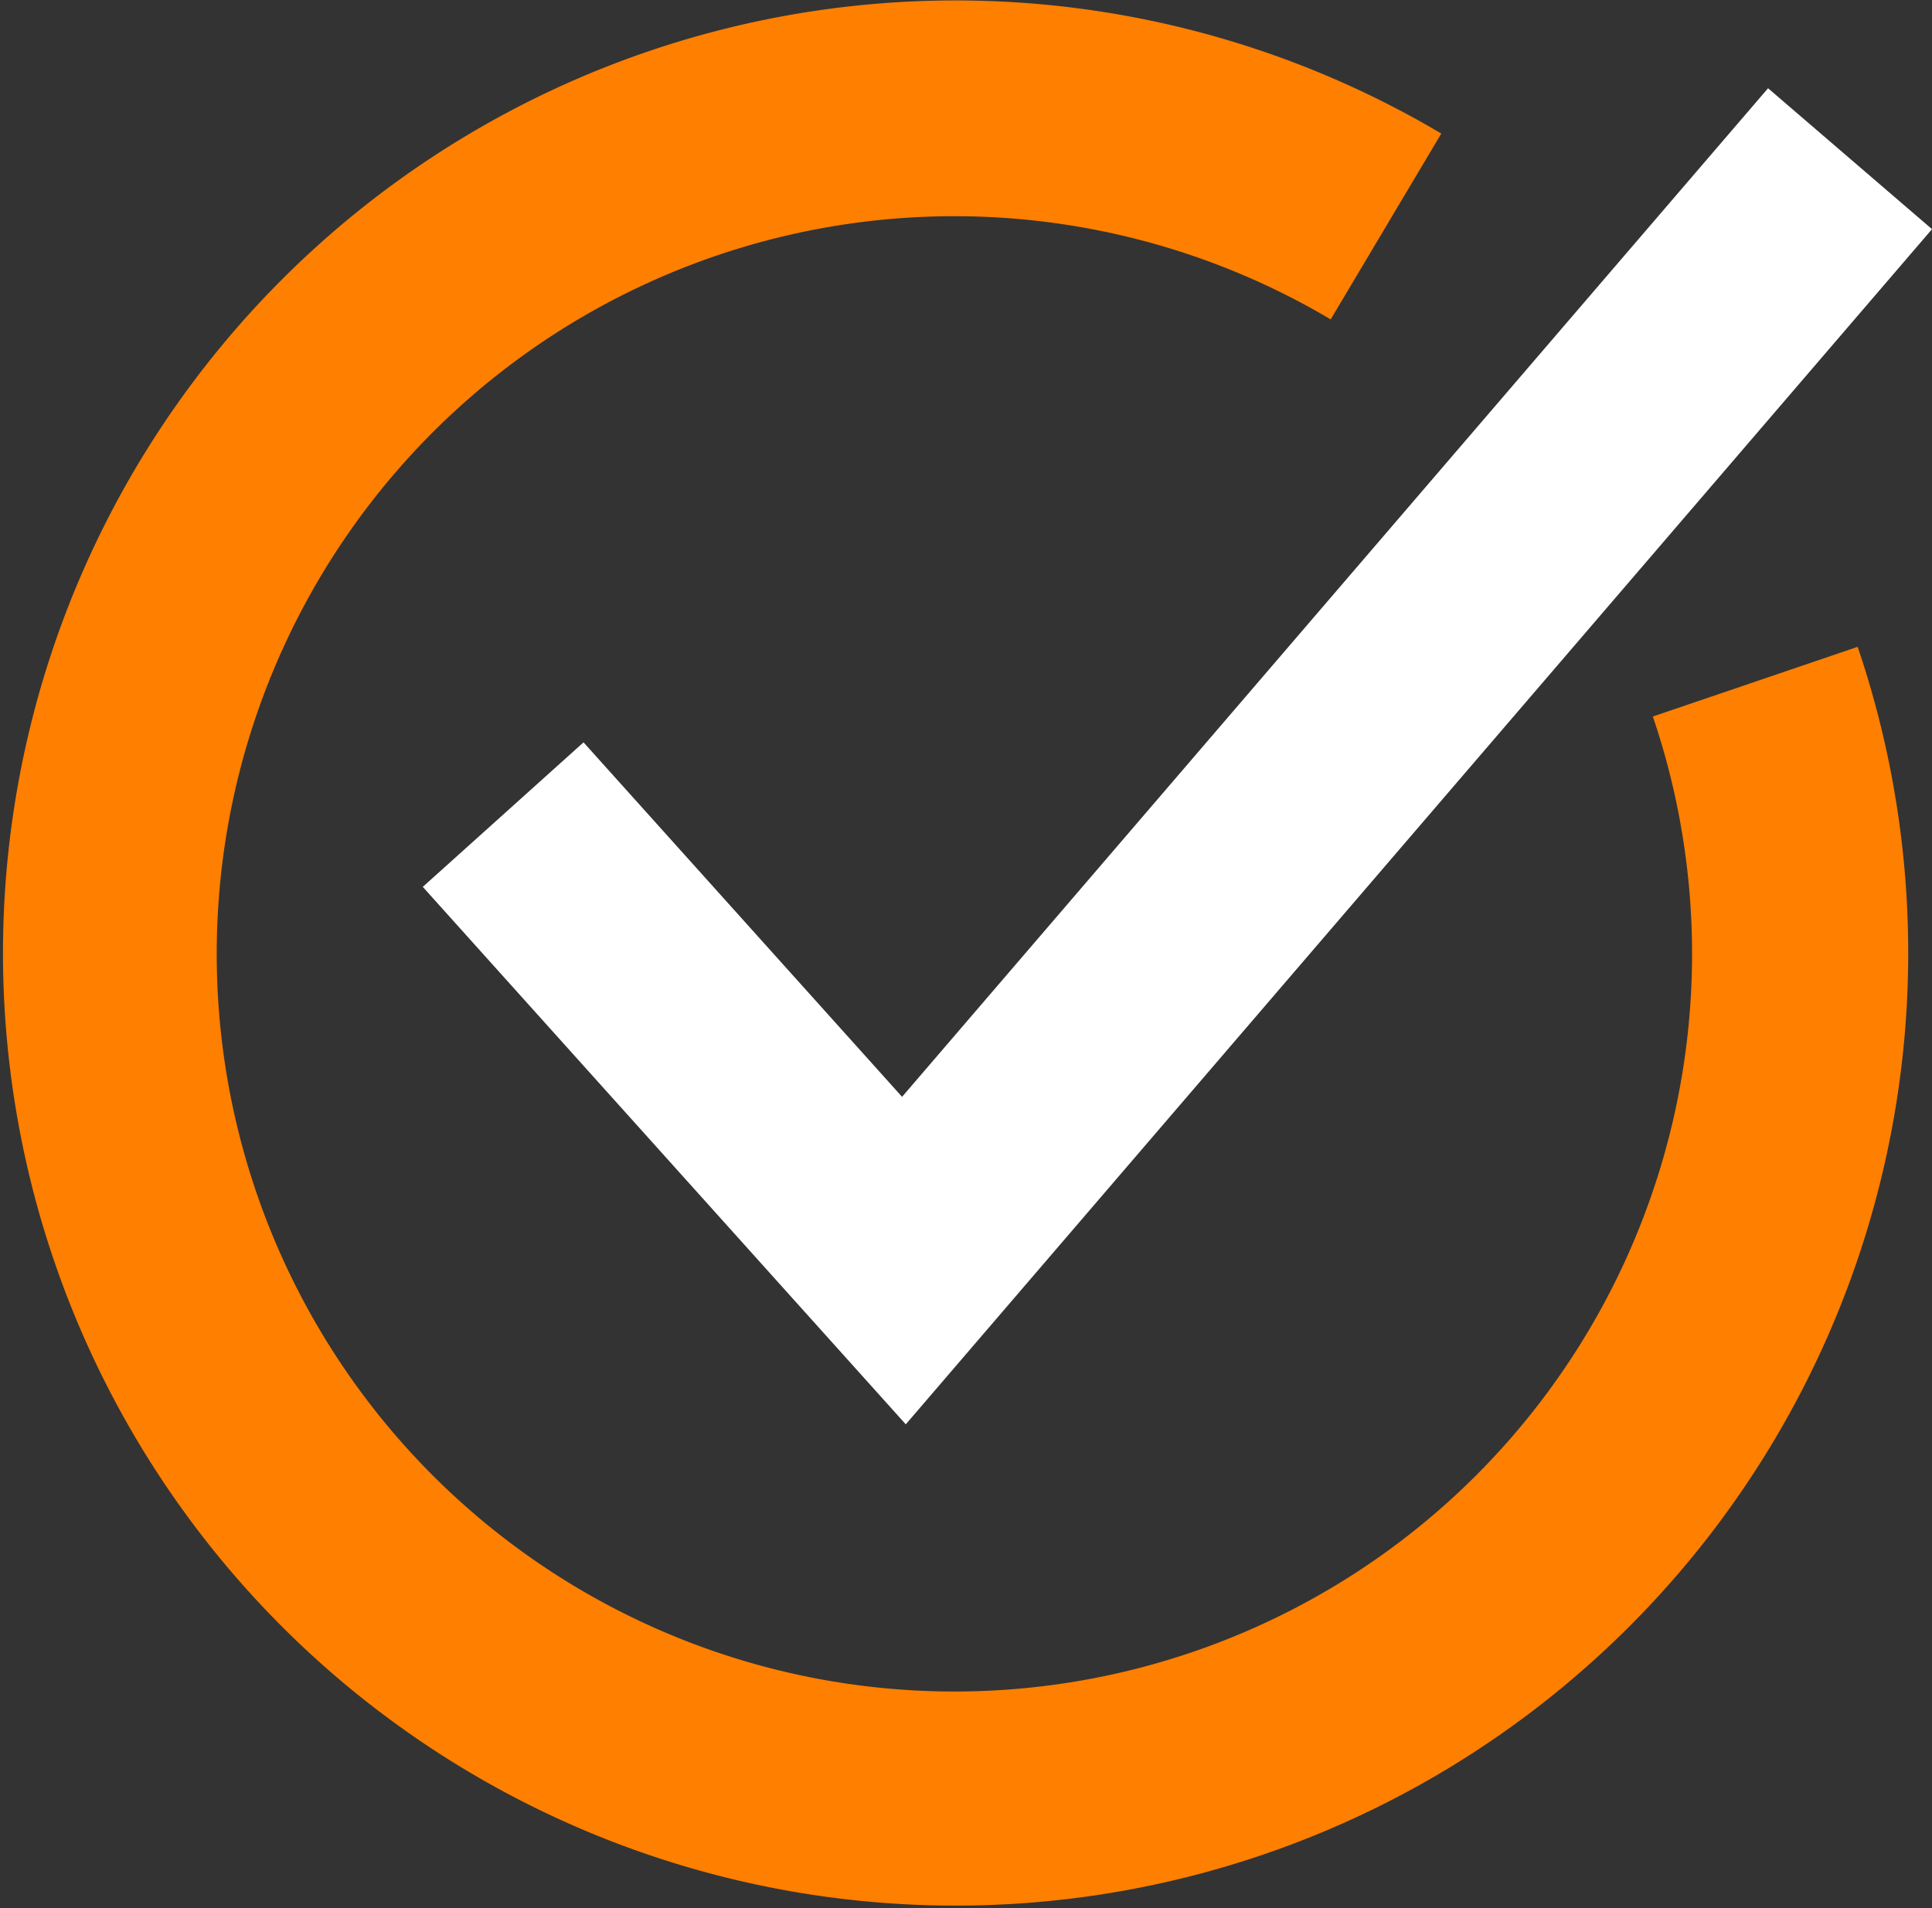
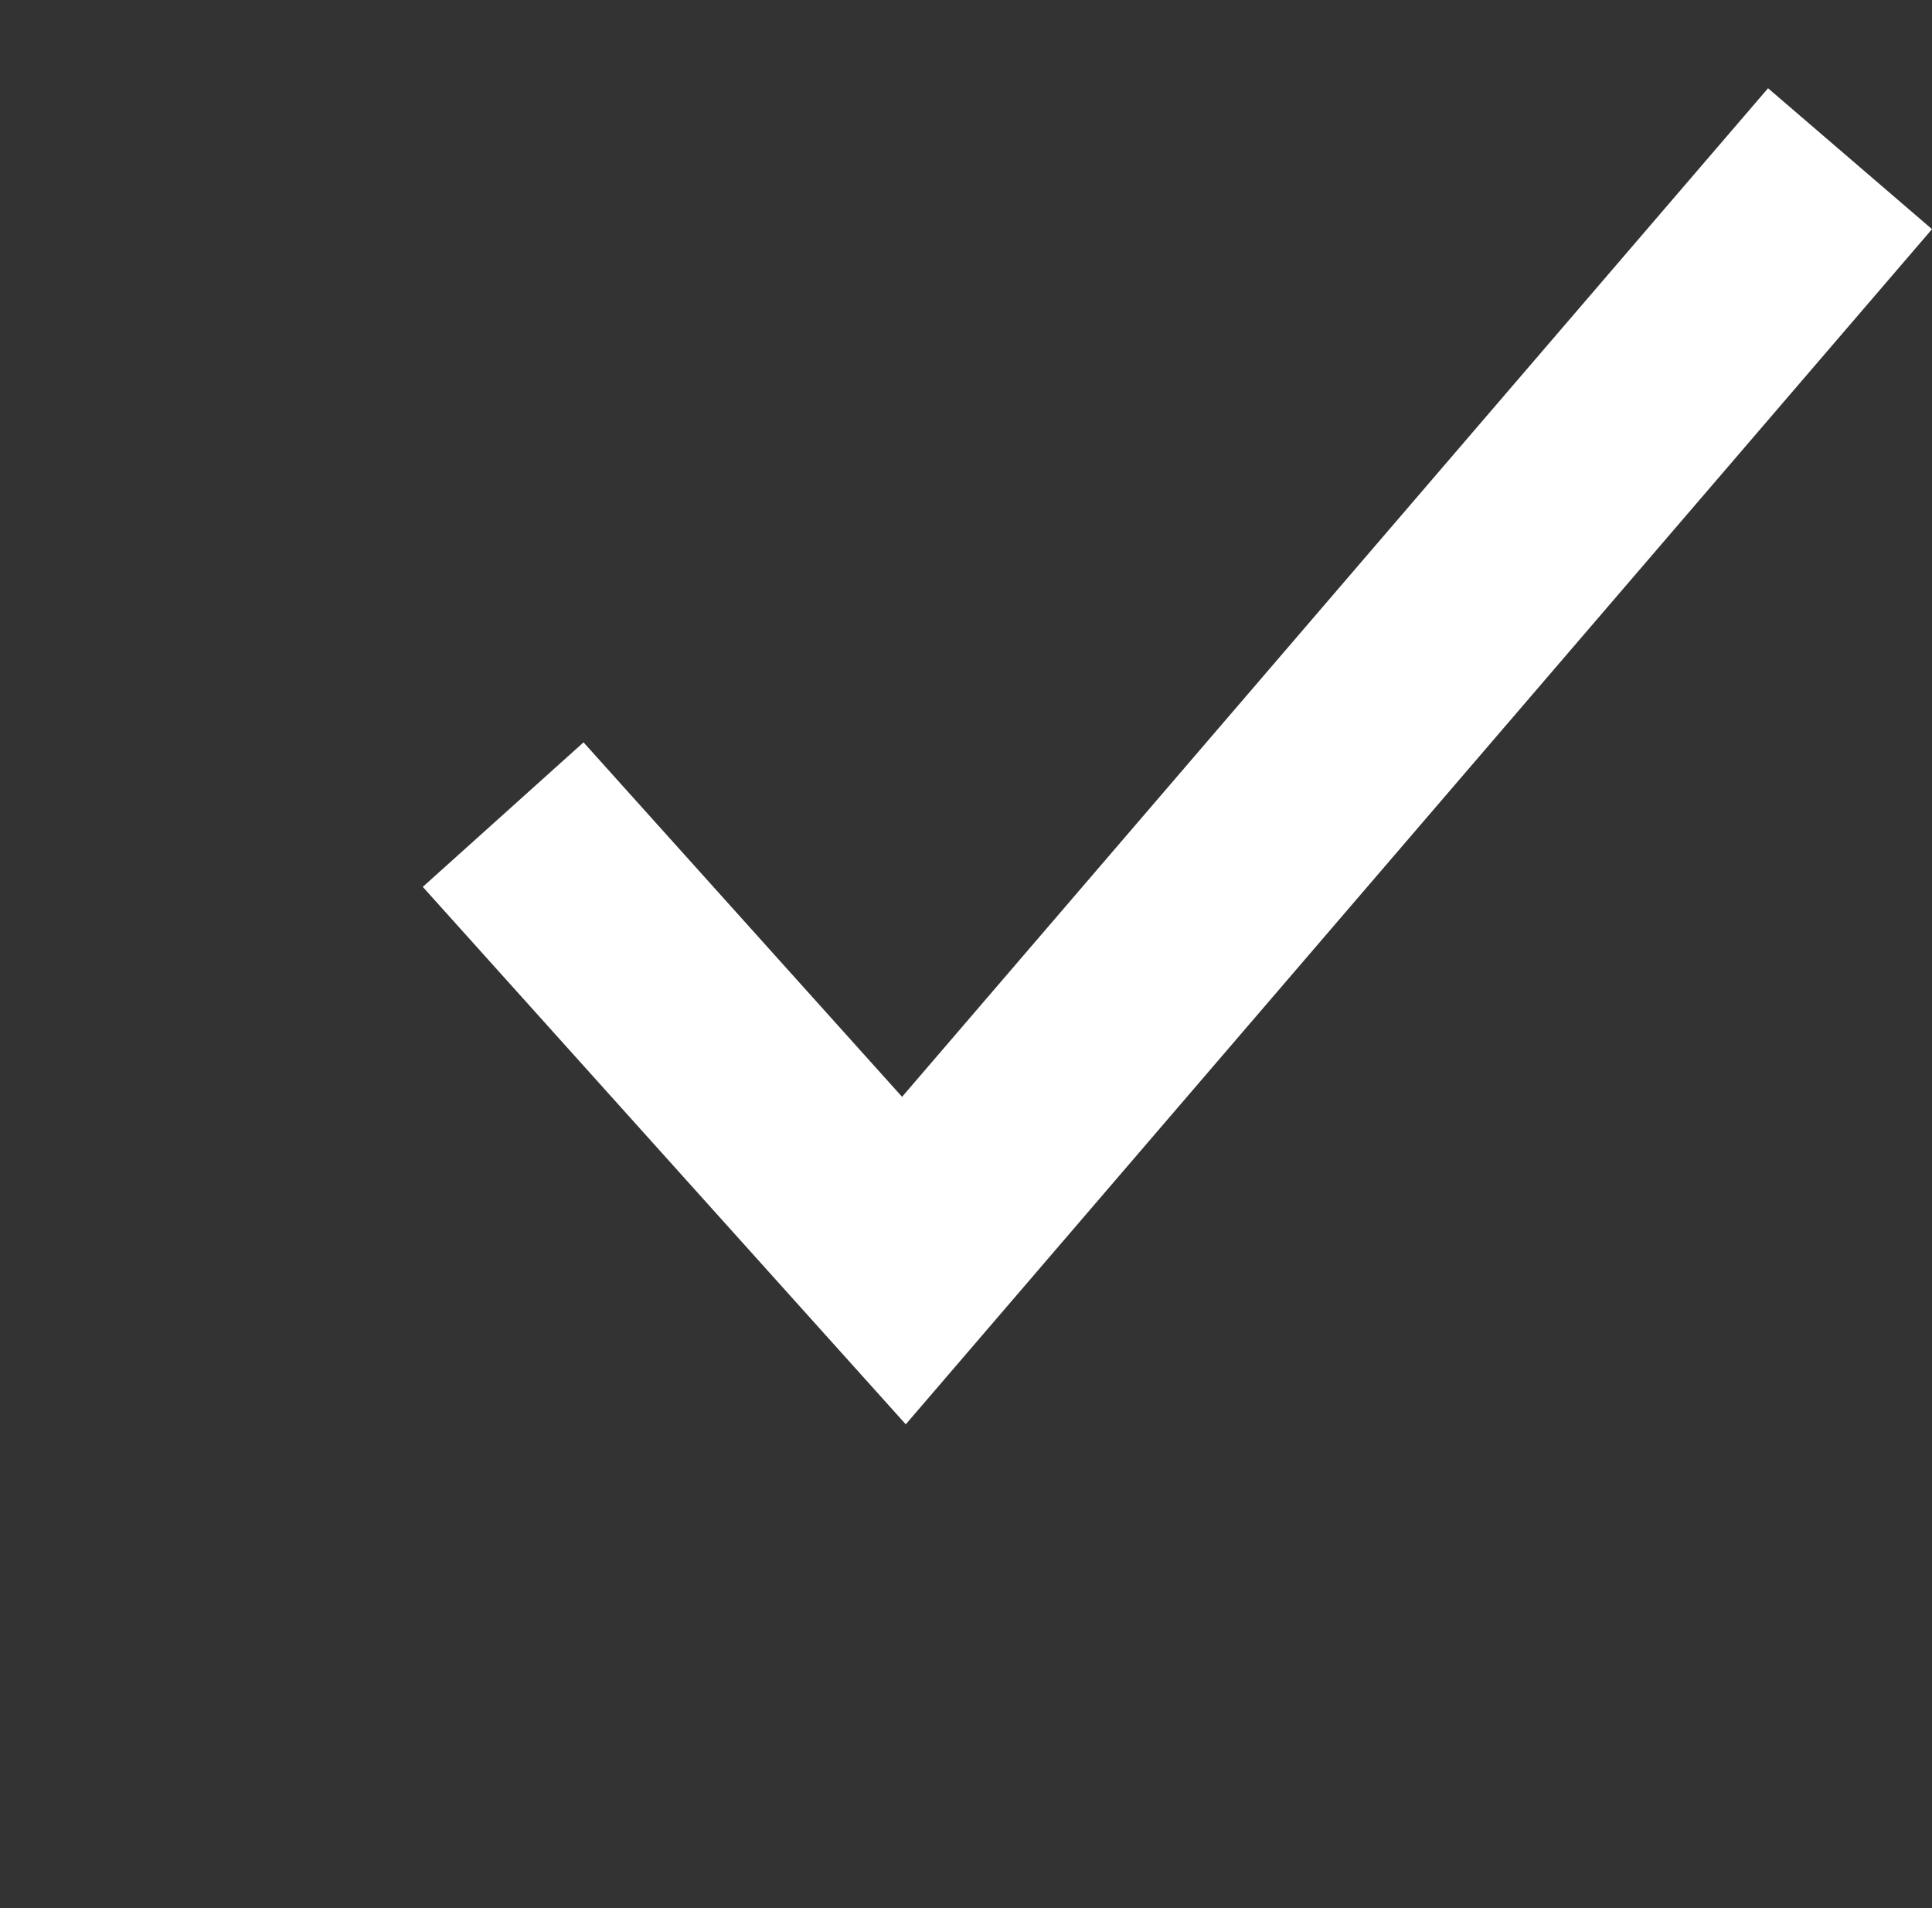
<svg xmlns="http://www.w3.org/2000/svg" width="42.777" height="42.25" viewBox="0 0 42.777 42.25">
  <rect x="0" y="0" width="42.777" height="42.25" fill="#333333" stroke="none" />
  <g id="np_check_2422611_000000" transform="translate(-10.281 -10.769)">
    <path id="Path_1905" data-name="Path 1905" d="M31.223,28.883l-3.559,3.2,10.694,11.9L61.08,17.52,57.45,14.4,38.276,36.732Z" transform="translate(-8.022 -1.677)" fill="#fff" />
-     <path id="Path_1906" data-name="Path 1906" d="M46.877,26.634a16.333,16.333,0,1,1-7.133-8.793l2.449-4.115a21.092,21.092,0,1,0,9.219,11.365Z" transform="translate(0 0)" fill="#ff7f00" />
  </g>
</svg>